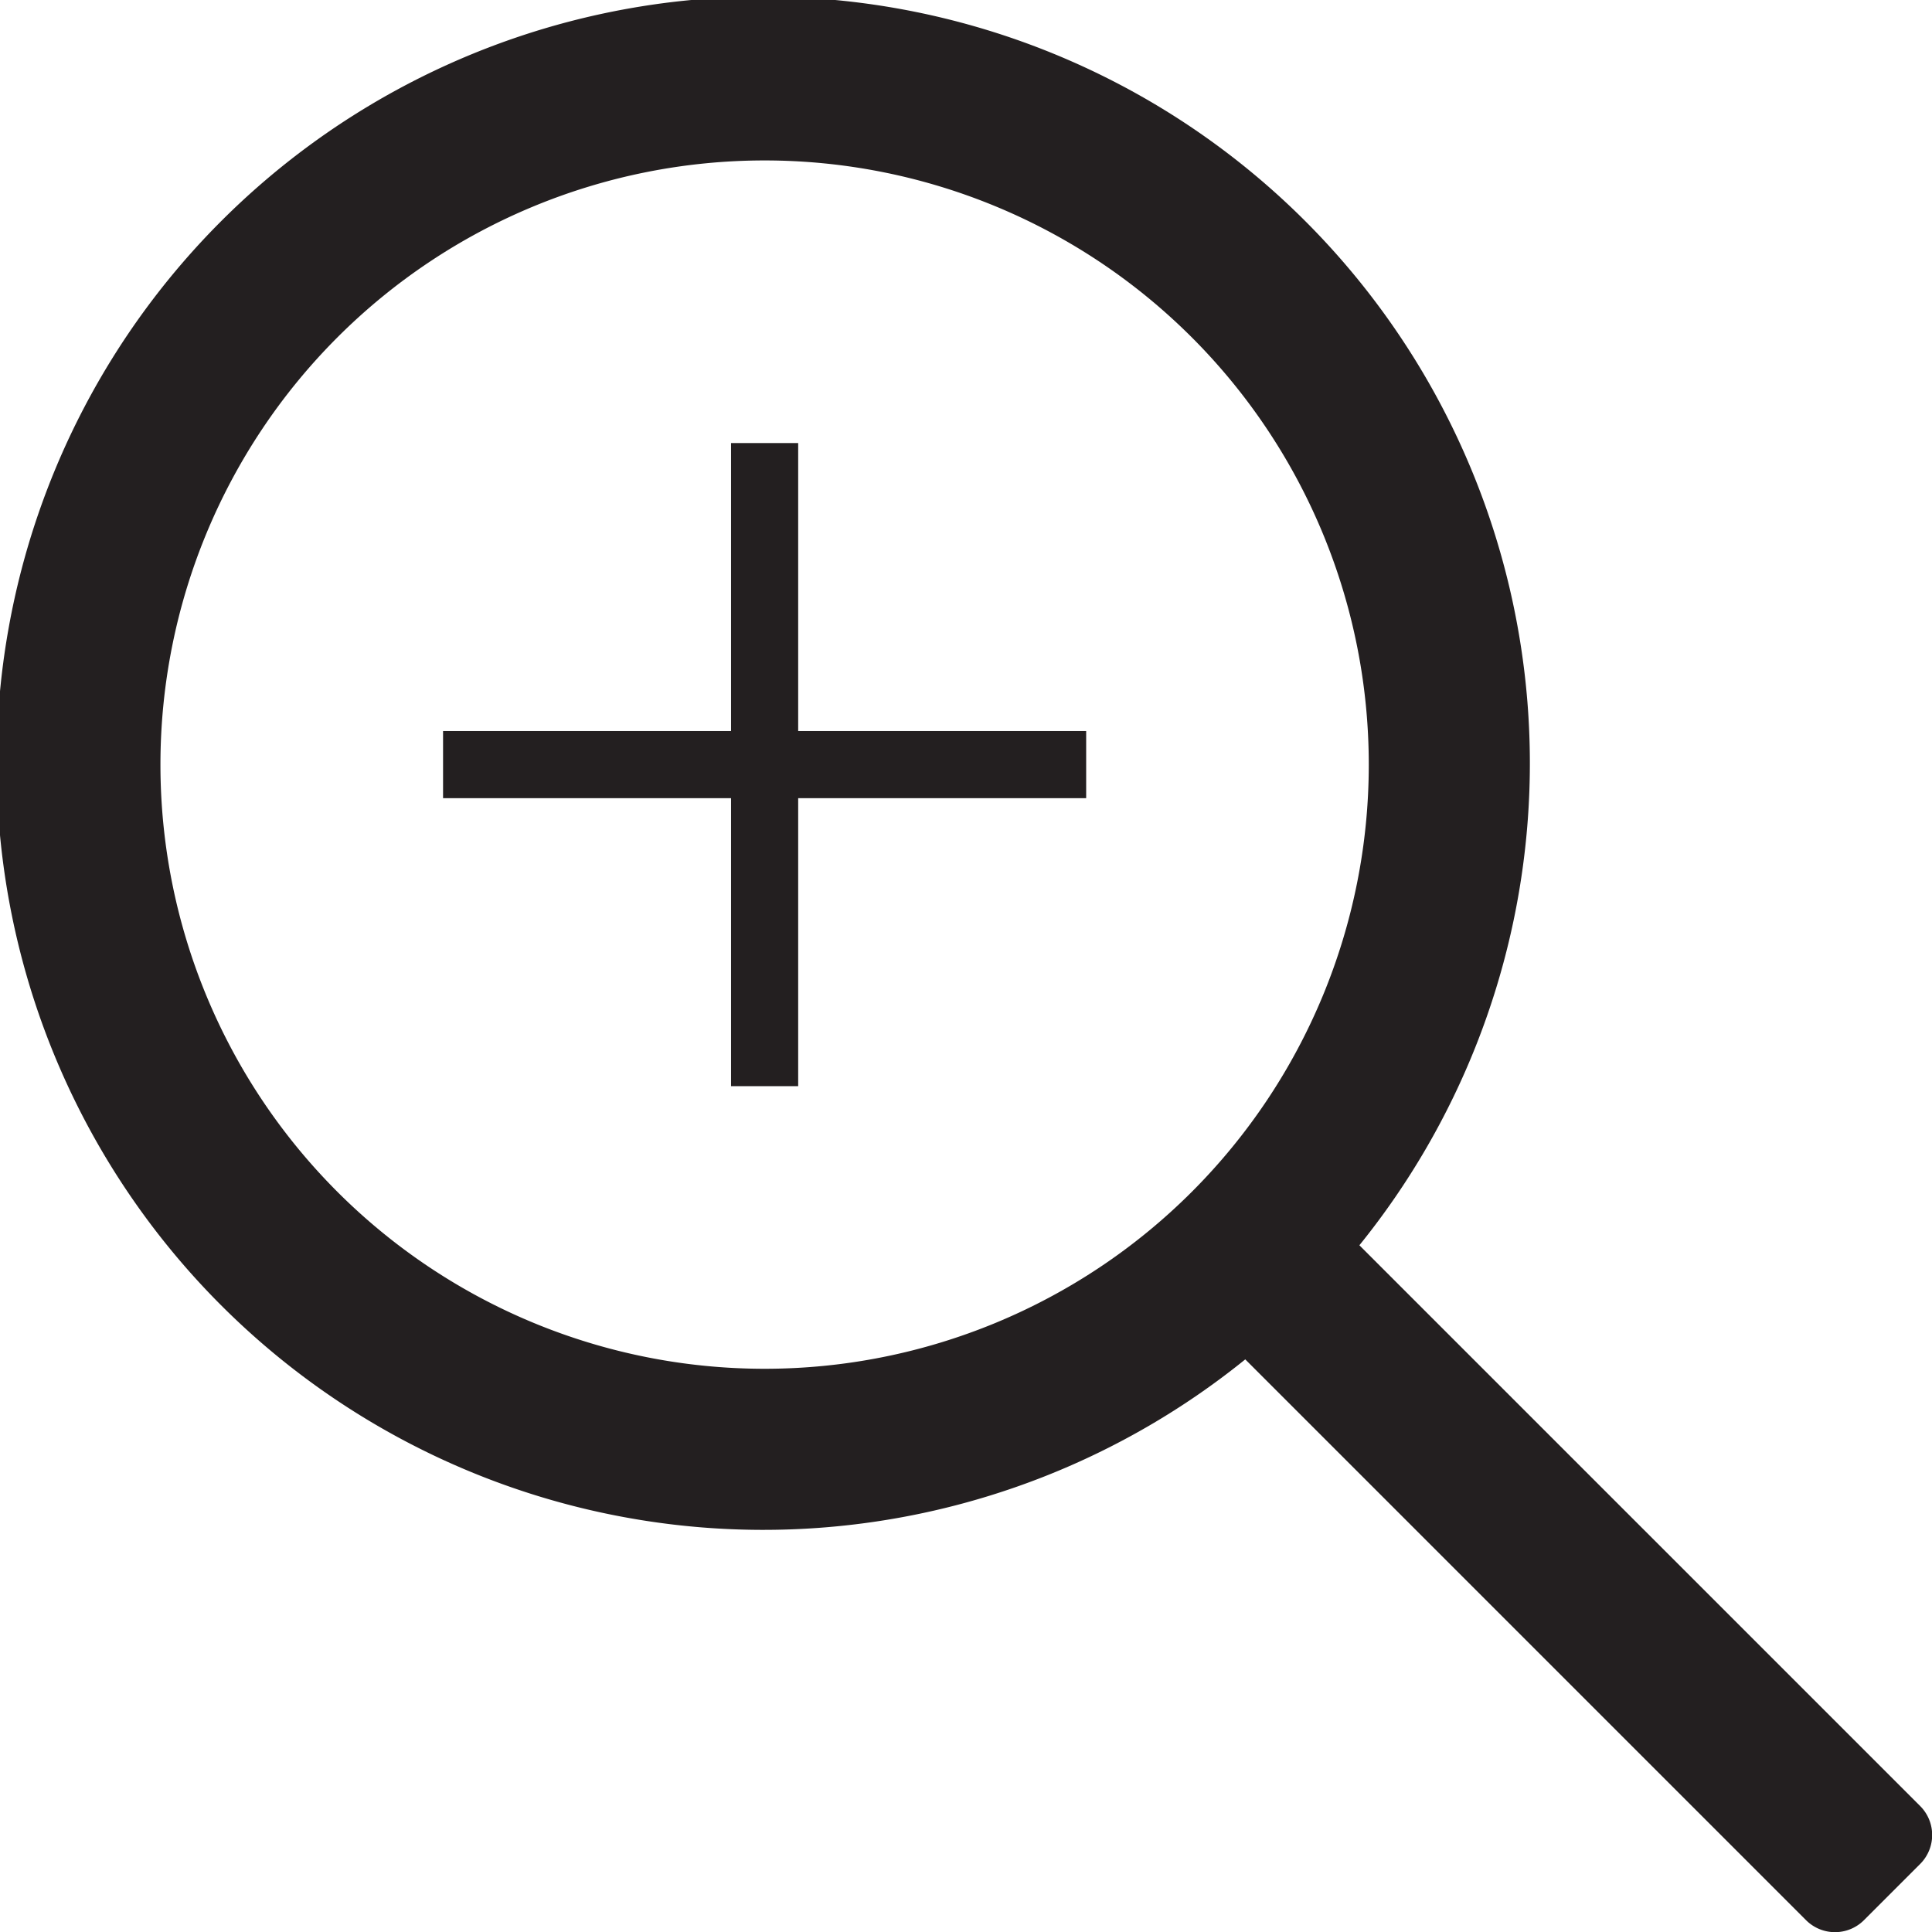
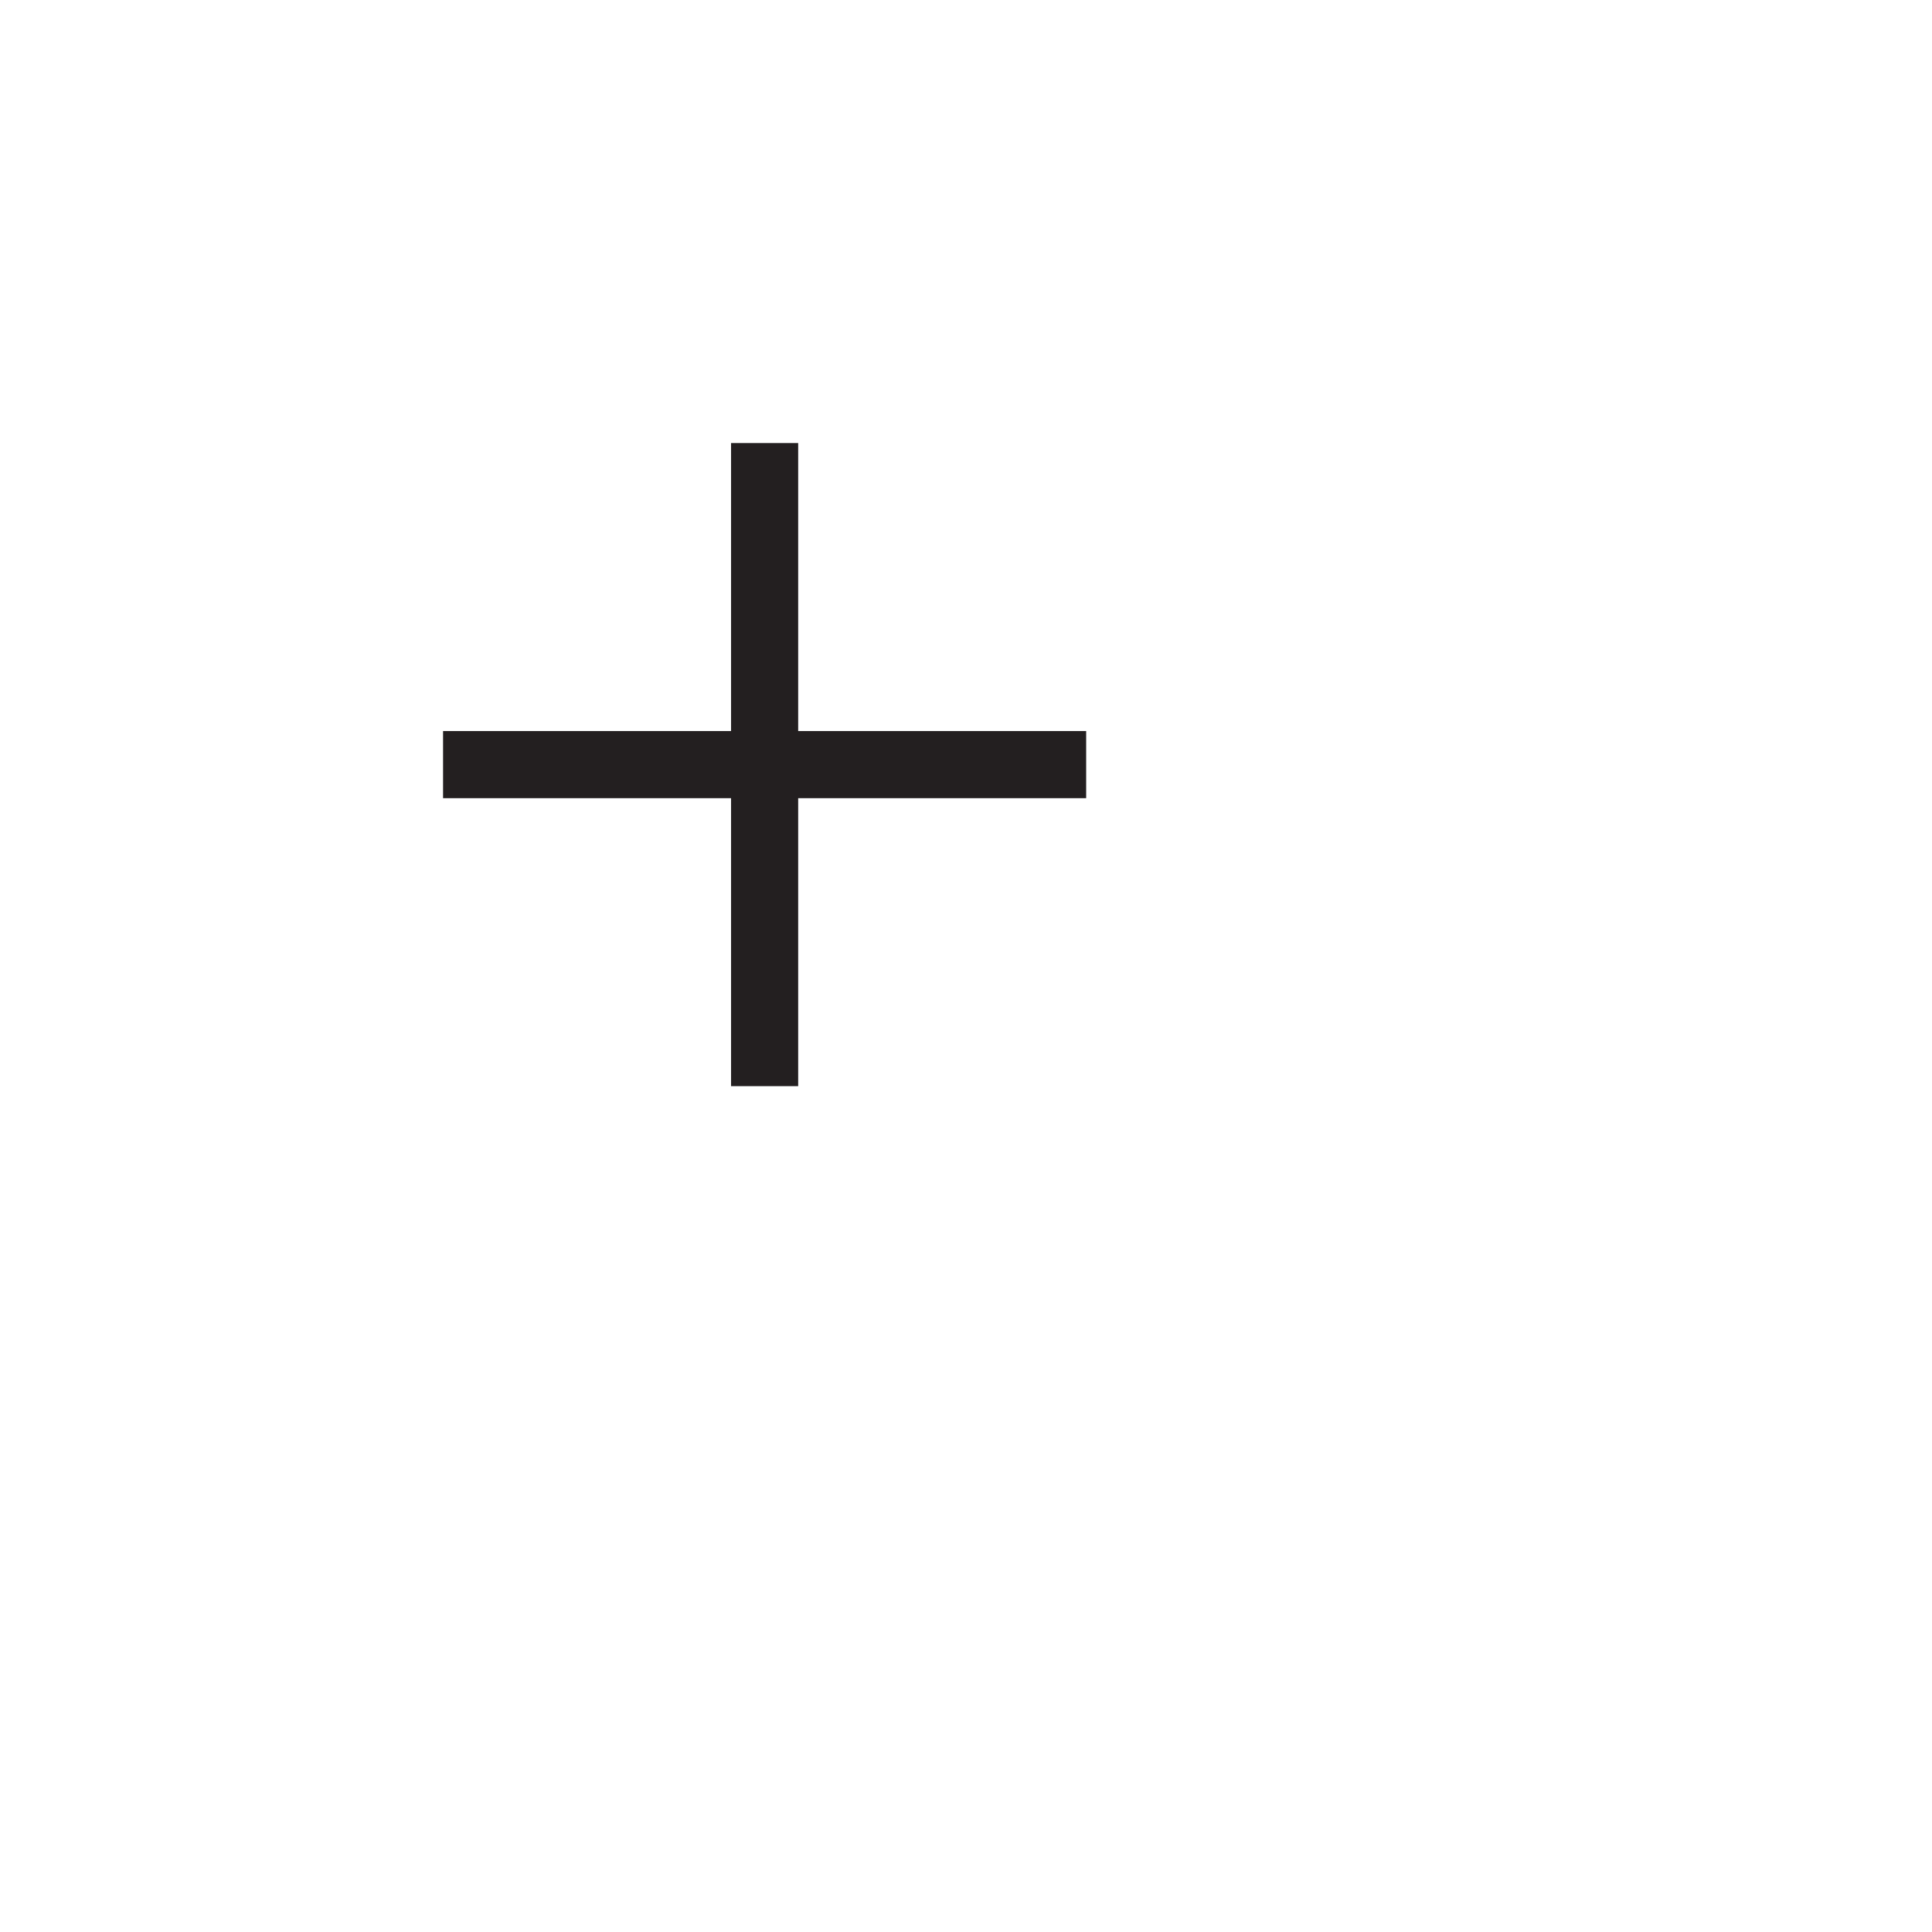
<svg xmlns="http://www.w3.org/2000/svg" id="b1b924c2-3f53-4f98-8ea9-b3b68937324c" data-name="Layer 2" viewBox="0 0 28.78 28.78">
-   <path d="M28.61,26.91l-8.36-8.36a11.42,11.42,0,1,0-1.7,1.7l8.36,8.36a.61.61,0,0,0,.85,0l.85-.85A.61.61,0,0,0,28.61,26.91ZM11.39,20.39a9,9,0,1,1,9-9A9,9,0,0,1,11.39,20.39Z" style="fill: #231f20" />
  <g>
    <g>
-       <line x1="16.18" y1="11.39" x2="6.6" y2="11.39" style="fill: #fff" />
      <rect x="6.6" y="10.89" width="9.58" height="1" style="fill: #231f20" />
    </g>
    <g>
      <line x1="11.39" y1="6.6" x2="11.39" y2="16.18" style="fill: #fff" />
      <rect x="10.89" y="6.6" width="1" height="9.58" style="fill: #231f20" />
    </g>
  </g>
</svg>